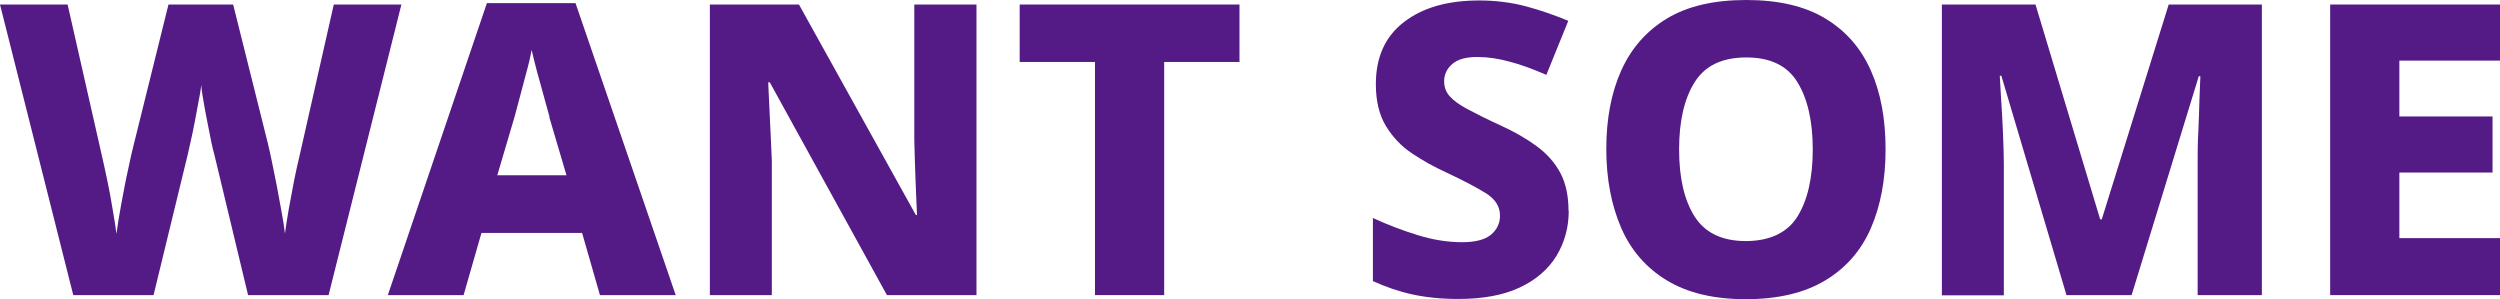
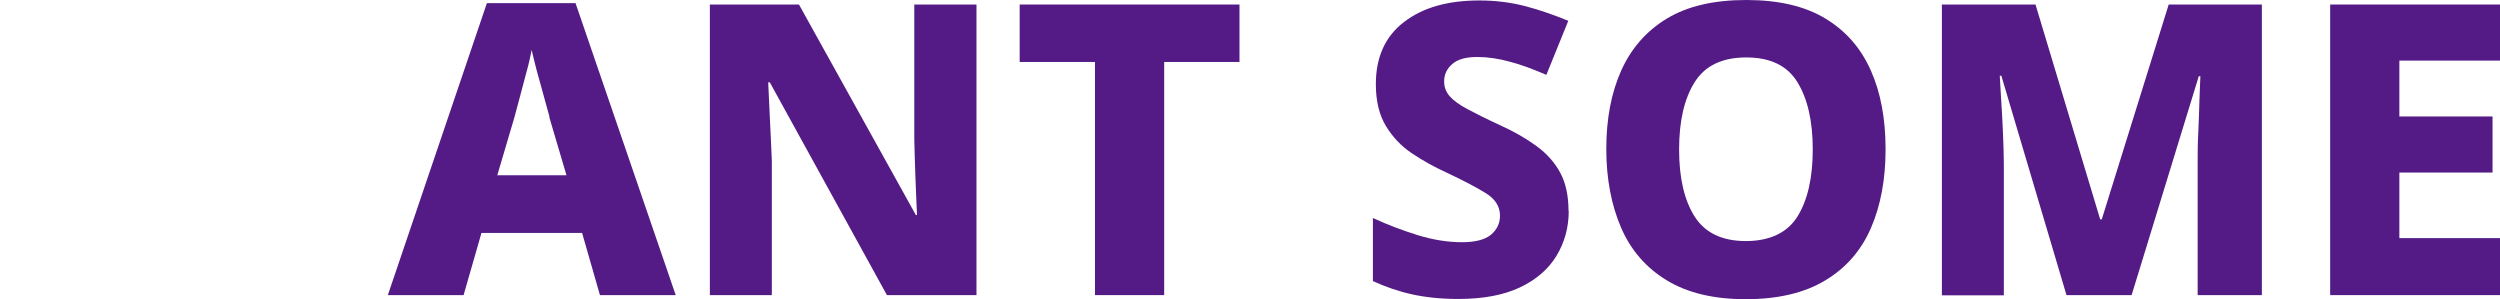
<svg xmlns="http://www.w3.org/2000/svg" id="b" data-name="圖層 2" width="110.55" height="13.23" viewBox="0 0 110.55 13.23">
  <defs>
    <style>
      .d {
        fill: #541b86;
      }
    </style>
  </defs>
  <g id="c" data-name="圖層 1">
    <g>
-       <path class="d" d="M17.75,.2l-3.22,12.85h-3.56l-1.49-6.21c-.04-.12-.08-.31-.14-.58-.05-.26-.11-.55-.17-.86-.06-.31-.12-.61-.17-.91-.05-.29-.09-.54-.1-.73-.02,.19-.06,.44-.12,.73-.05,.29-.11,.6-.17,.91-.06,.31-.12,.6-.18,.86-.06,.26-.1,.46-.13,.58l-1.51,6.21H3.24L0,.2H2.99l1.53,6.75c.06,.25,.13,.59,.22,1.01s.17,.85,.24,1.29c.08,.44,.13,.8,.17,1.09,.05-.38,.12-.84,.22-1.36,.1-.52,.19-1.03,.3-1.51,.1-.49,.19-.87,.26-1.14L7.45,.2h2.86l1.53,6.12c.05,.21,.11,.47,.18,.81,.07,.34,.14,.7,.22,1.09,.07,.39,.14,.77,.21,1.14,.07,.37,.12,.7,.15,.97,.04-.29,.09-.65,.17-1.09,.08-.44,.16-.86,.24-1.28,.08-.41,.16-.75,.22-1L14.76,.2h2.99Z" />
      <path class="d" d="M26.53,13.05l-.79-2.75h-4.45l-.79,2.75h-3.35L21.53,.14h3.92l4.43,12.91h-3.35Zm-2.23-7.88c-.06-.22-.14-.51-.24-.87s-.2-.74-.31-1.12c-.1-.38-.18-.71-.24-.97-.05,.26-.12,.59-.23,.98-.1,.39-.2,.77-.3,1.13-.1,.37-.17,.65-.23,.86l-.76,2.57h3.06l-.76-2.57Z" />
      <path class="d" d="M43.18,13.05h-3.96l-5.18-9.41h-.07c.02,.52,.05,1.09,.08,1.72,.03,.63,.06,1.21,.08,1.75v5.94h-2.74V.2h3.94l5.17,9.31h.05c-.02-.52-.05-1.07-.07-1.67-.02-.59-.04-1.16-.05-1.68V.2h2.75V13.05Z" />
      <path class="d" d="M51.48,13.05h-3.06V2.74h-3.33V.2h9.72V2.74h-3.33V13.05Z" />
      <path class="d" d="M69.37,9.32c0,.73-.18,1.39-.54,1.99-.36,.59-.9,1.06-1.62,1.4-.72,.34-1.63,.51-2.72,.51-.76,0-1.43-.07-2.03-.2-.6-.13-1.18-.33-1.75-.59v-2.79c.65,.3,1.31,.55,1.99,.76,.68,.21,1.33,.31,1.95,.31,.59,0,1.01-.11,1.28-.33,.26-.22,.4-.5,.4-.84,0-.41-.21-.74-.63-1s-1.01-.57-1.78-.93c-.5-.23-.99-.5-1.47-.82s-.86-.72-1.16-1.21c-.3-.49-.45-1.11-.45-1.86,0-1.2,.42-2.12,1.25-2.75,.83-.64,1.94-.95,3.32-.95,.74,0,1.43,.09,2.07,.26,.64,.17,1.26,.39,1.87,.64l-.97,2.39c-.58-.25-1.11-.45-1.61-.58-.5-.14-.98-.21-1.45-.21-.49,0-.86,.1-1.1,.31s-.36,.46-.36,.77c0,.25,.08,.47,.25,.66,.17,.19,.43,.38,.79,.57,.36,.19,.83,.43,1.42,.7,.64,.29,1.18,.6,1.64,.94s.8,.73,1.04,1.18,.36,1.01,.36,1.68Z" />
      <path class="d" d="M83.38,6.61c0,1.33-.22,2.49-.65,3.48s-1.1,1.76-2.02,2.31c-.91,.55-2.08,.83-3.51,.83s-2.58-.28-3.49-.83c-.91-.55-1.59-1.33-2.02-2.32s-.66-2.16-.66-3.49,.22-2.49,.66-3.47c.44-.98,1.11-1.75,2.02-2.3,.91-.55,2.08-.82,3.51-.82s2.59,.27,3.5,.82c.91,.55,1.57,1.31,2.01,2.3s.65,2.15,.65,3.48Zm-9.13,0c0,1.26,.23,2.25,.69,2.97,.46,.72,1.22,1.08,2.26,1.08s1.83-.36,2.28-1.08c.45-.72,.68-1.71,.68-2.97s-.23-2.25-.68-2.98c-.45-.73-1.2-1.09-2.26-1.09s-1.82,.36-2.28,1.09-.69,1.72-.69,2.98Z" />
      <path class="d" d="M91.38,13.05l-2.88-9.7h-.07c.01,.24,.03,.58,.06,1.04s.06,.93,.08,1.45,.04,.99,.04,1.42v5.8h-2.74V.2h4.14l2.86,9.5h.07L95.9,.2h4.12V13.05h-2.84V7.18c0-.41,0-.86,.03-1.36,.02-.5,.04-.97,.05-1.42,.02-.45,.03-.79,.04-1.03h-.07l-2.97,9.68h-2.88Z" />
      <path class="d" d="M110.55,13.05h-7.51V.2h7.51V2.68h-4.45v2.47h4.12v2.48h-4.12v2.9h4.45v2.52Z" />
    </g>
  </g>
</svg>